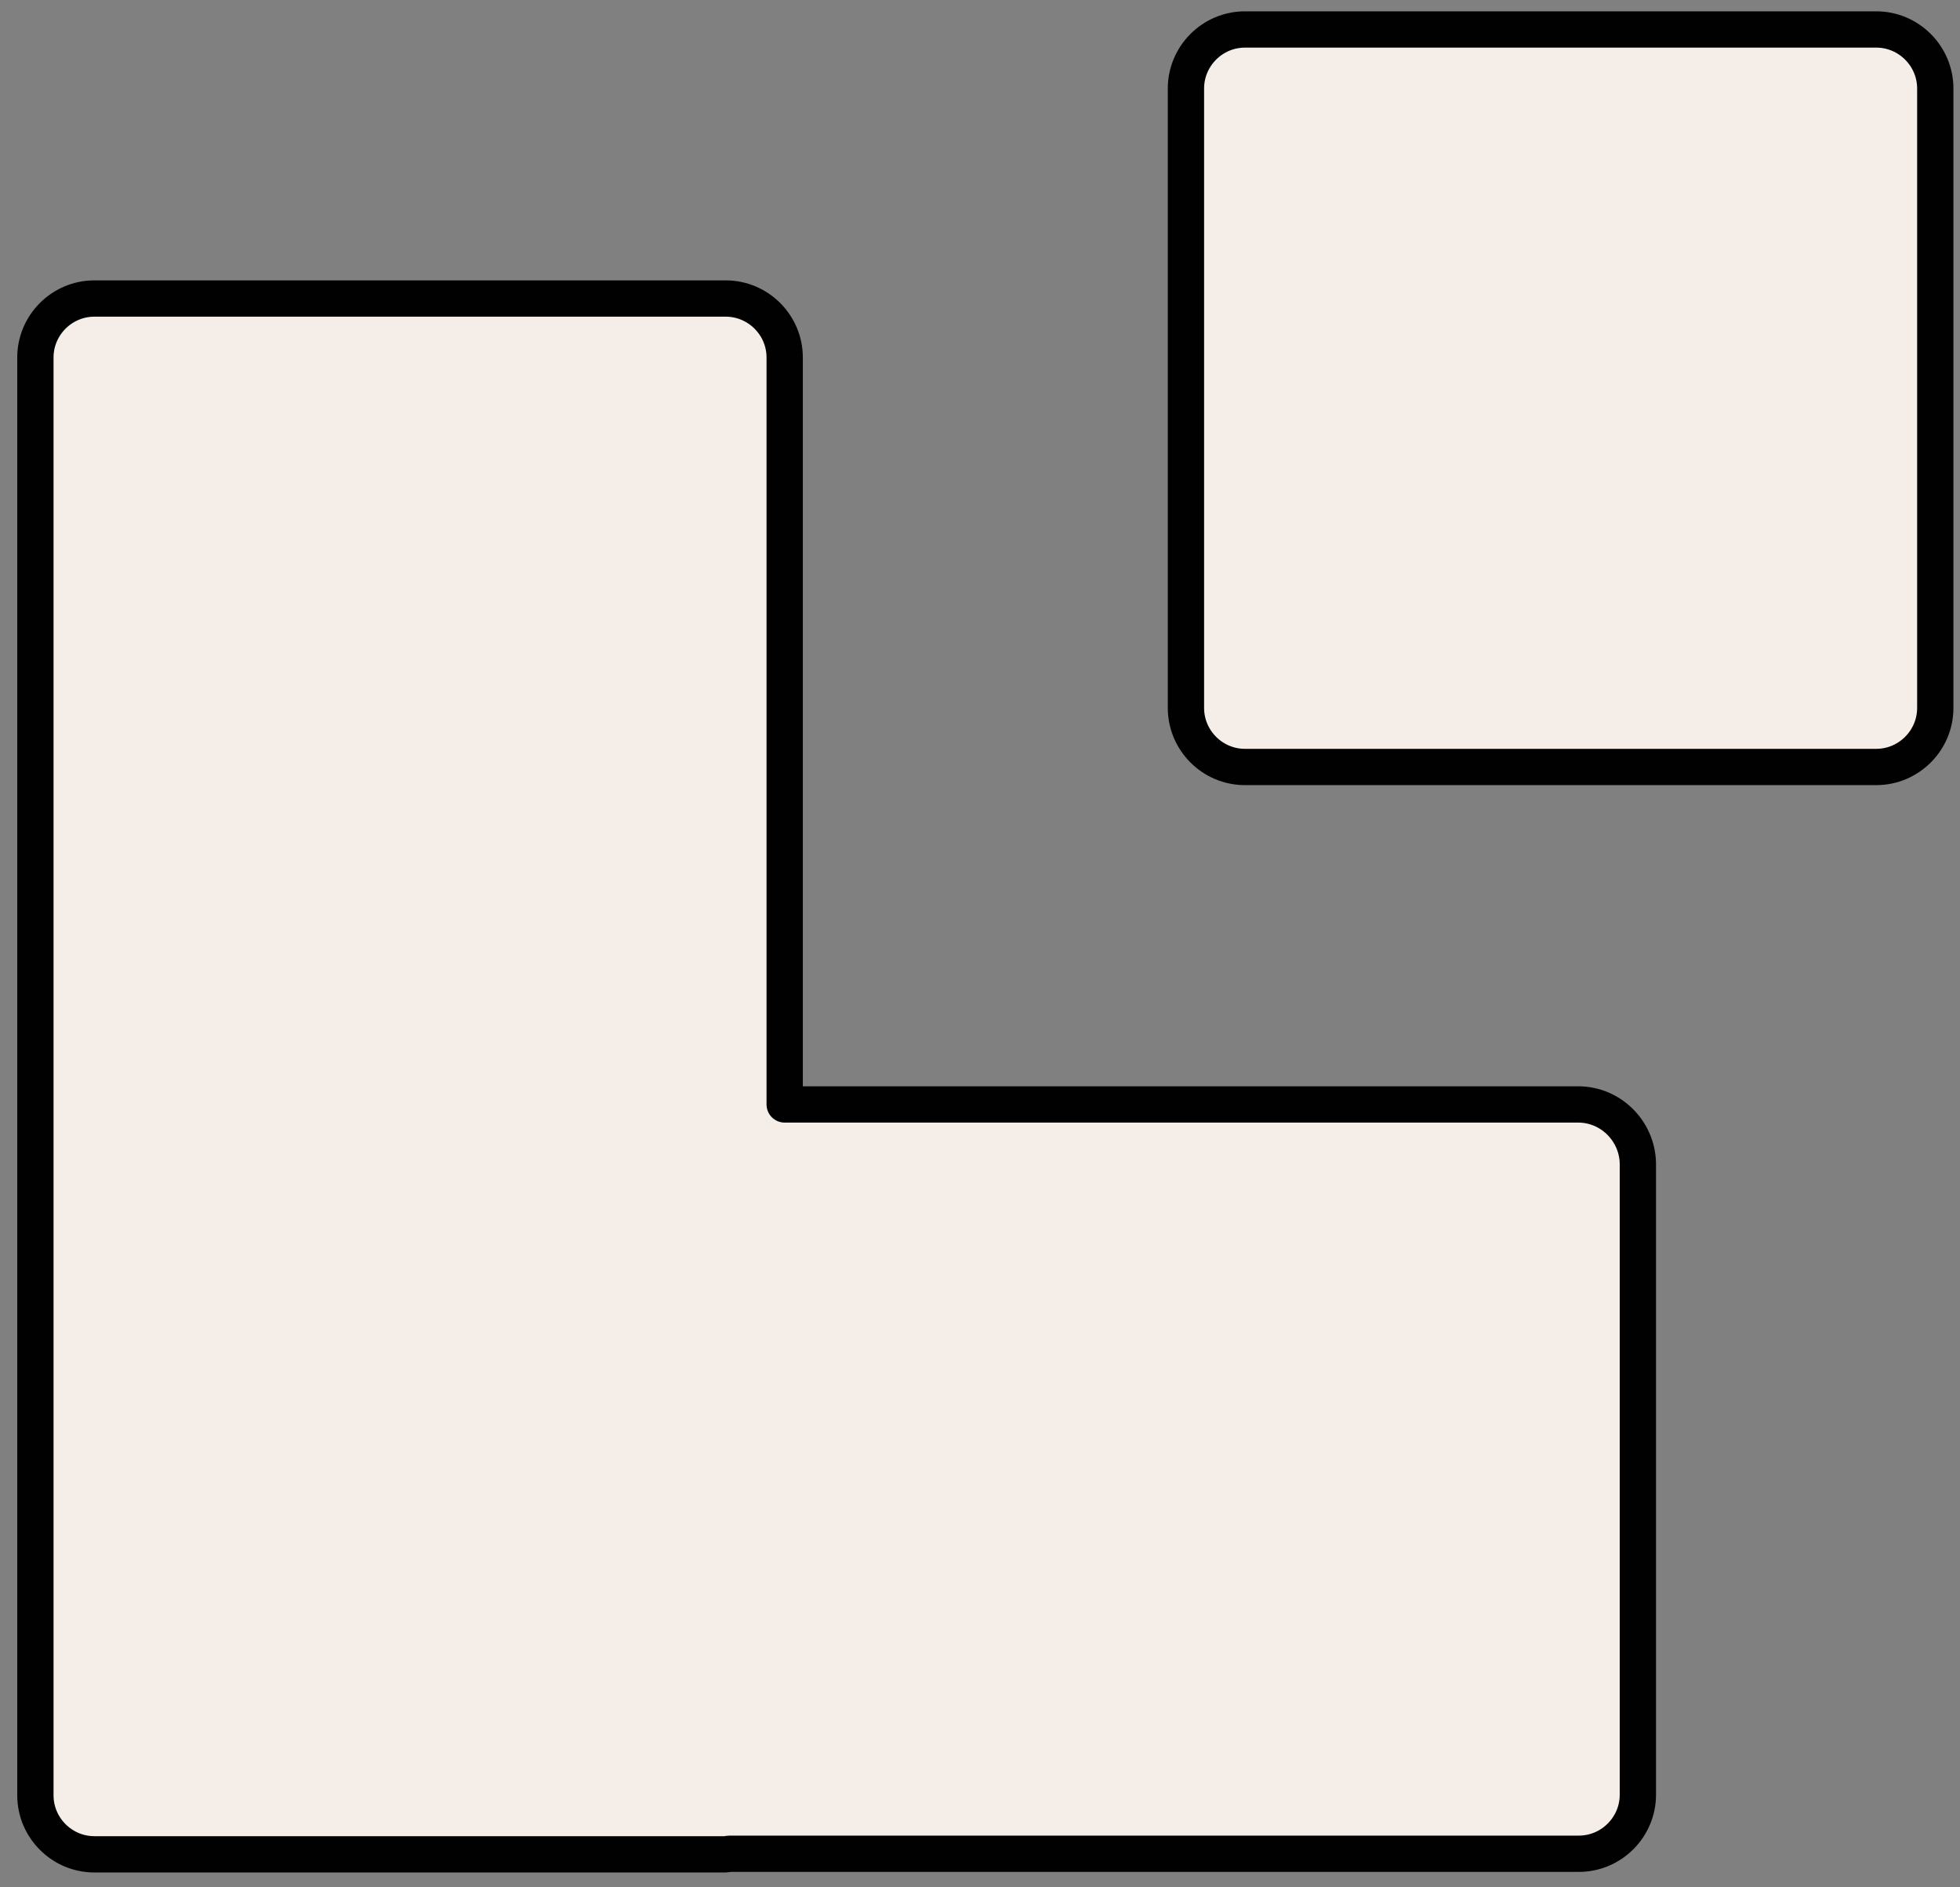
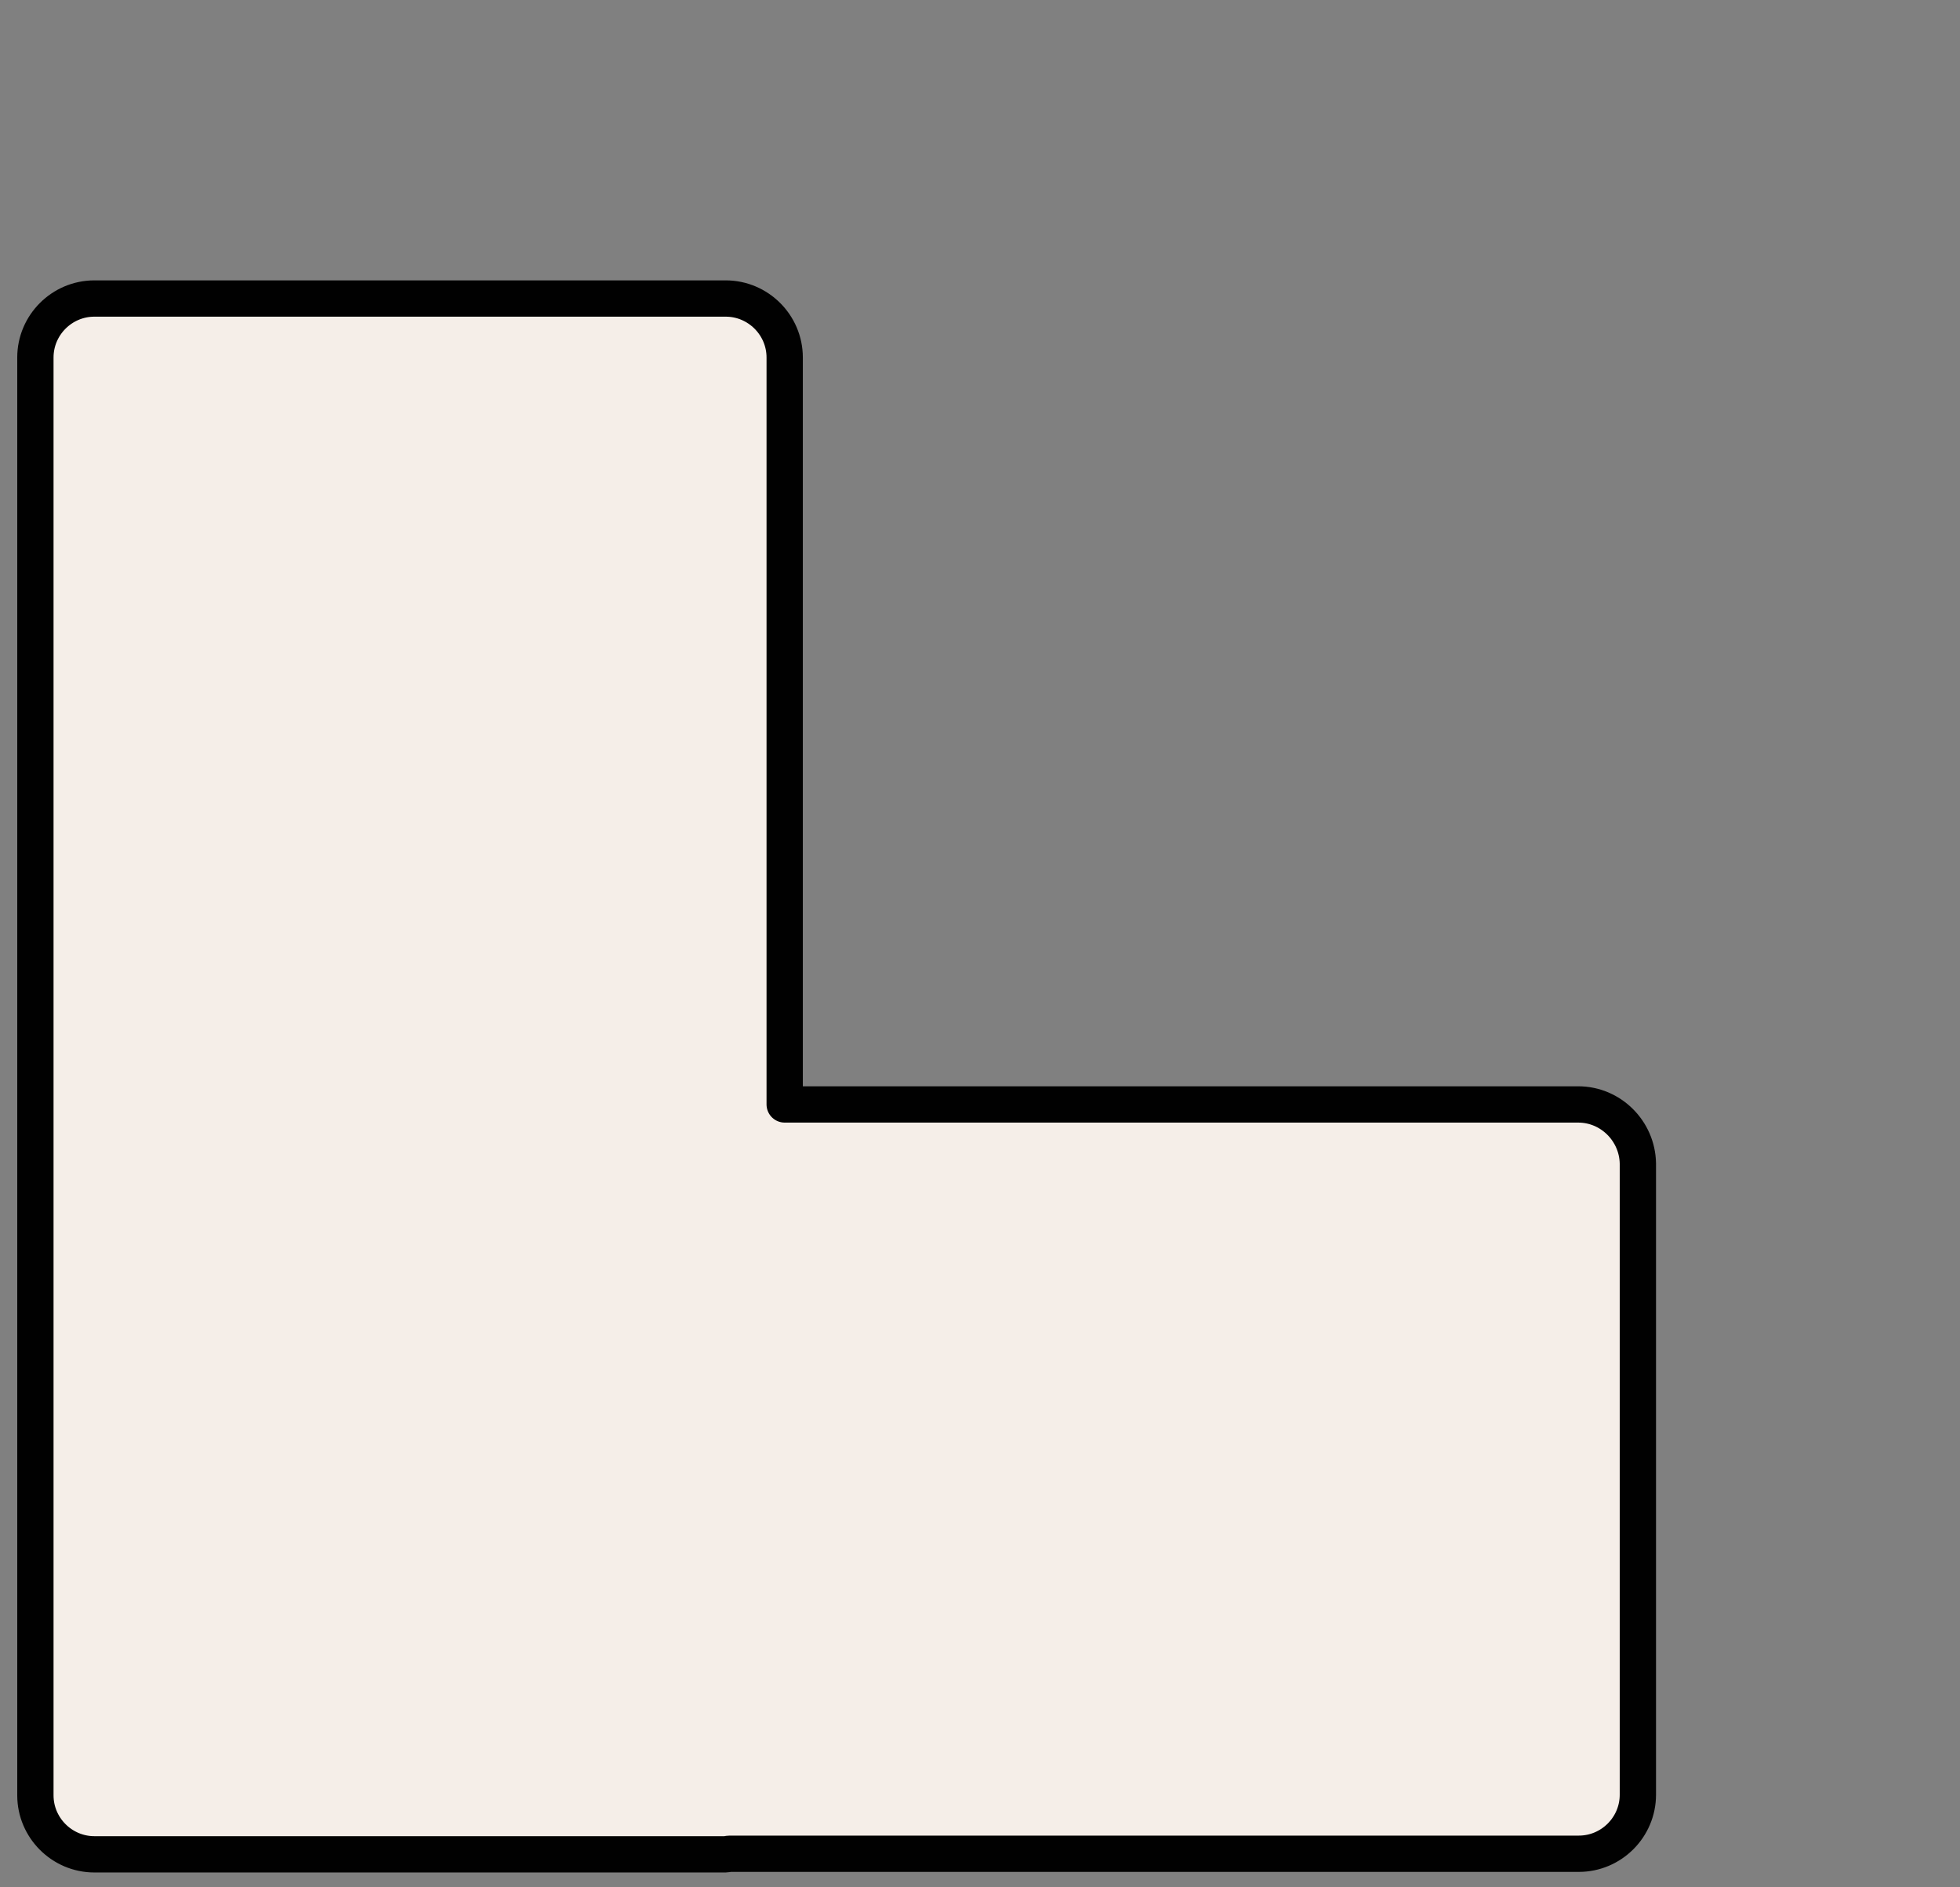
<svg xmlns="http://www.w3.org/2000/svg" width="54" height="52" viewBox="0 0 54 52" fill="none">
  <rect x="0" y="0" width="54" height="52" fill="#808080" stroke="none" />
  <path d="M43.483 30.43H21.619V9.85C21.619 8.956 20.888 8.225 19.994 8.225H2.6C1.706 8.225 0.975 8.956 0.975 9.85V49.465C0.975 50.359 1.706 51.091 2.6 51.091H19.994C20.026 51.091 20.059 51.075 20.108 51.075H43.499C44.394 51.075 45.125 50.343 45.125 49.449V32.055C45.109 31.161 44.377 30.43 43.483 30.43Z" fill="#F5EEE8" stroke="#010101" stroke-miterlimit="10" stroke-linejoin="round" />
-   <path d="M51.693 0.812H34.299C33.405 0.812 32.674 1.544 32.674 2.438V19.506C32.674 20.401 33.405 21.132 34.299 21.132H51.693C52.587 21.132 53.319 20.401 53.319 19.506V2.438C53.319 1.544 52.587 0.812 51.693 0.812Z" fill="#F5EEE8" stroke="#010101" stroke-miterlimit="10" stroke-linejoin="round" />
</svg>